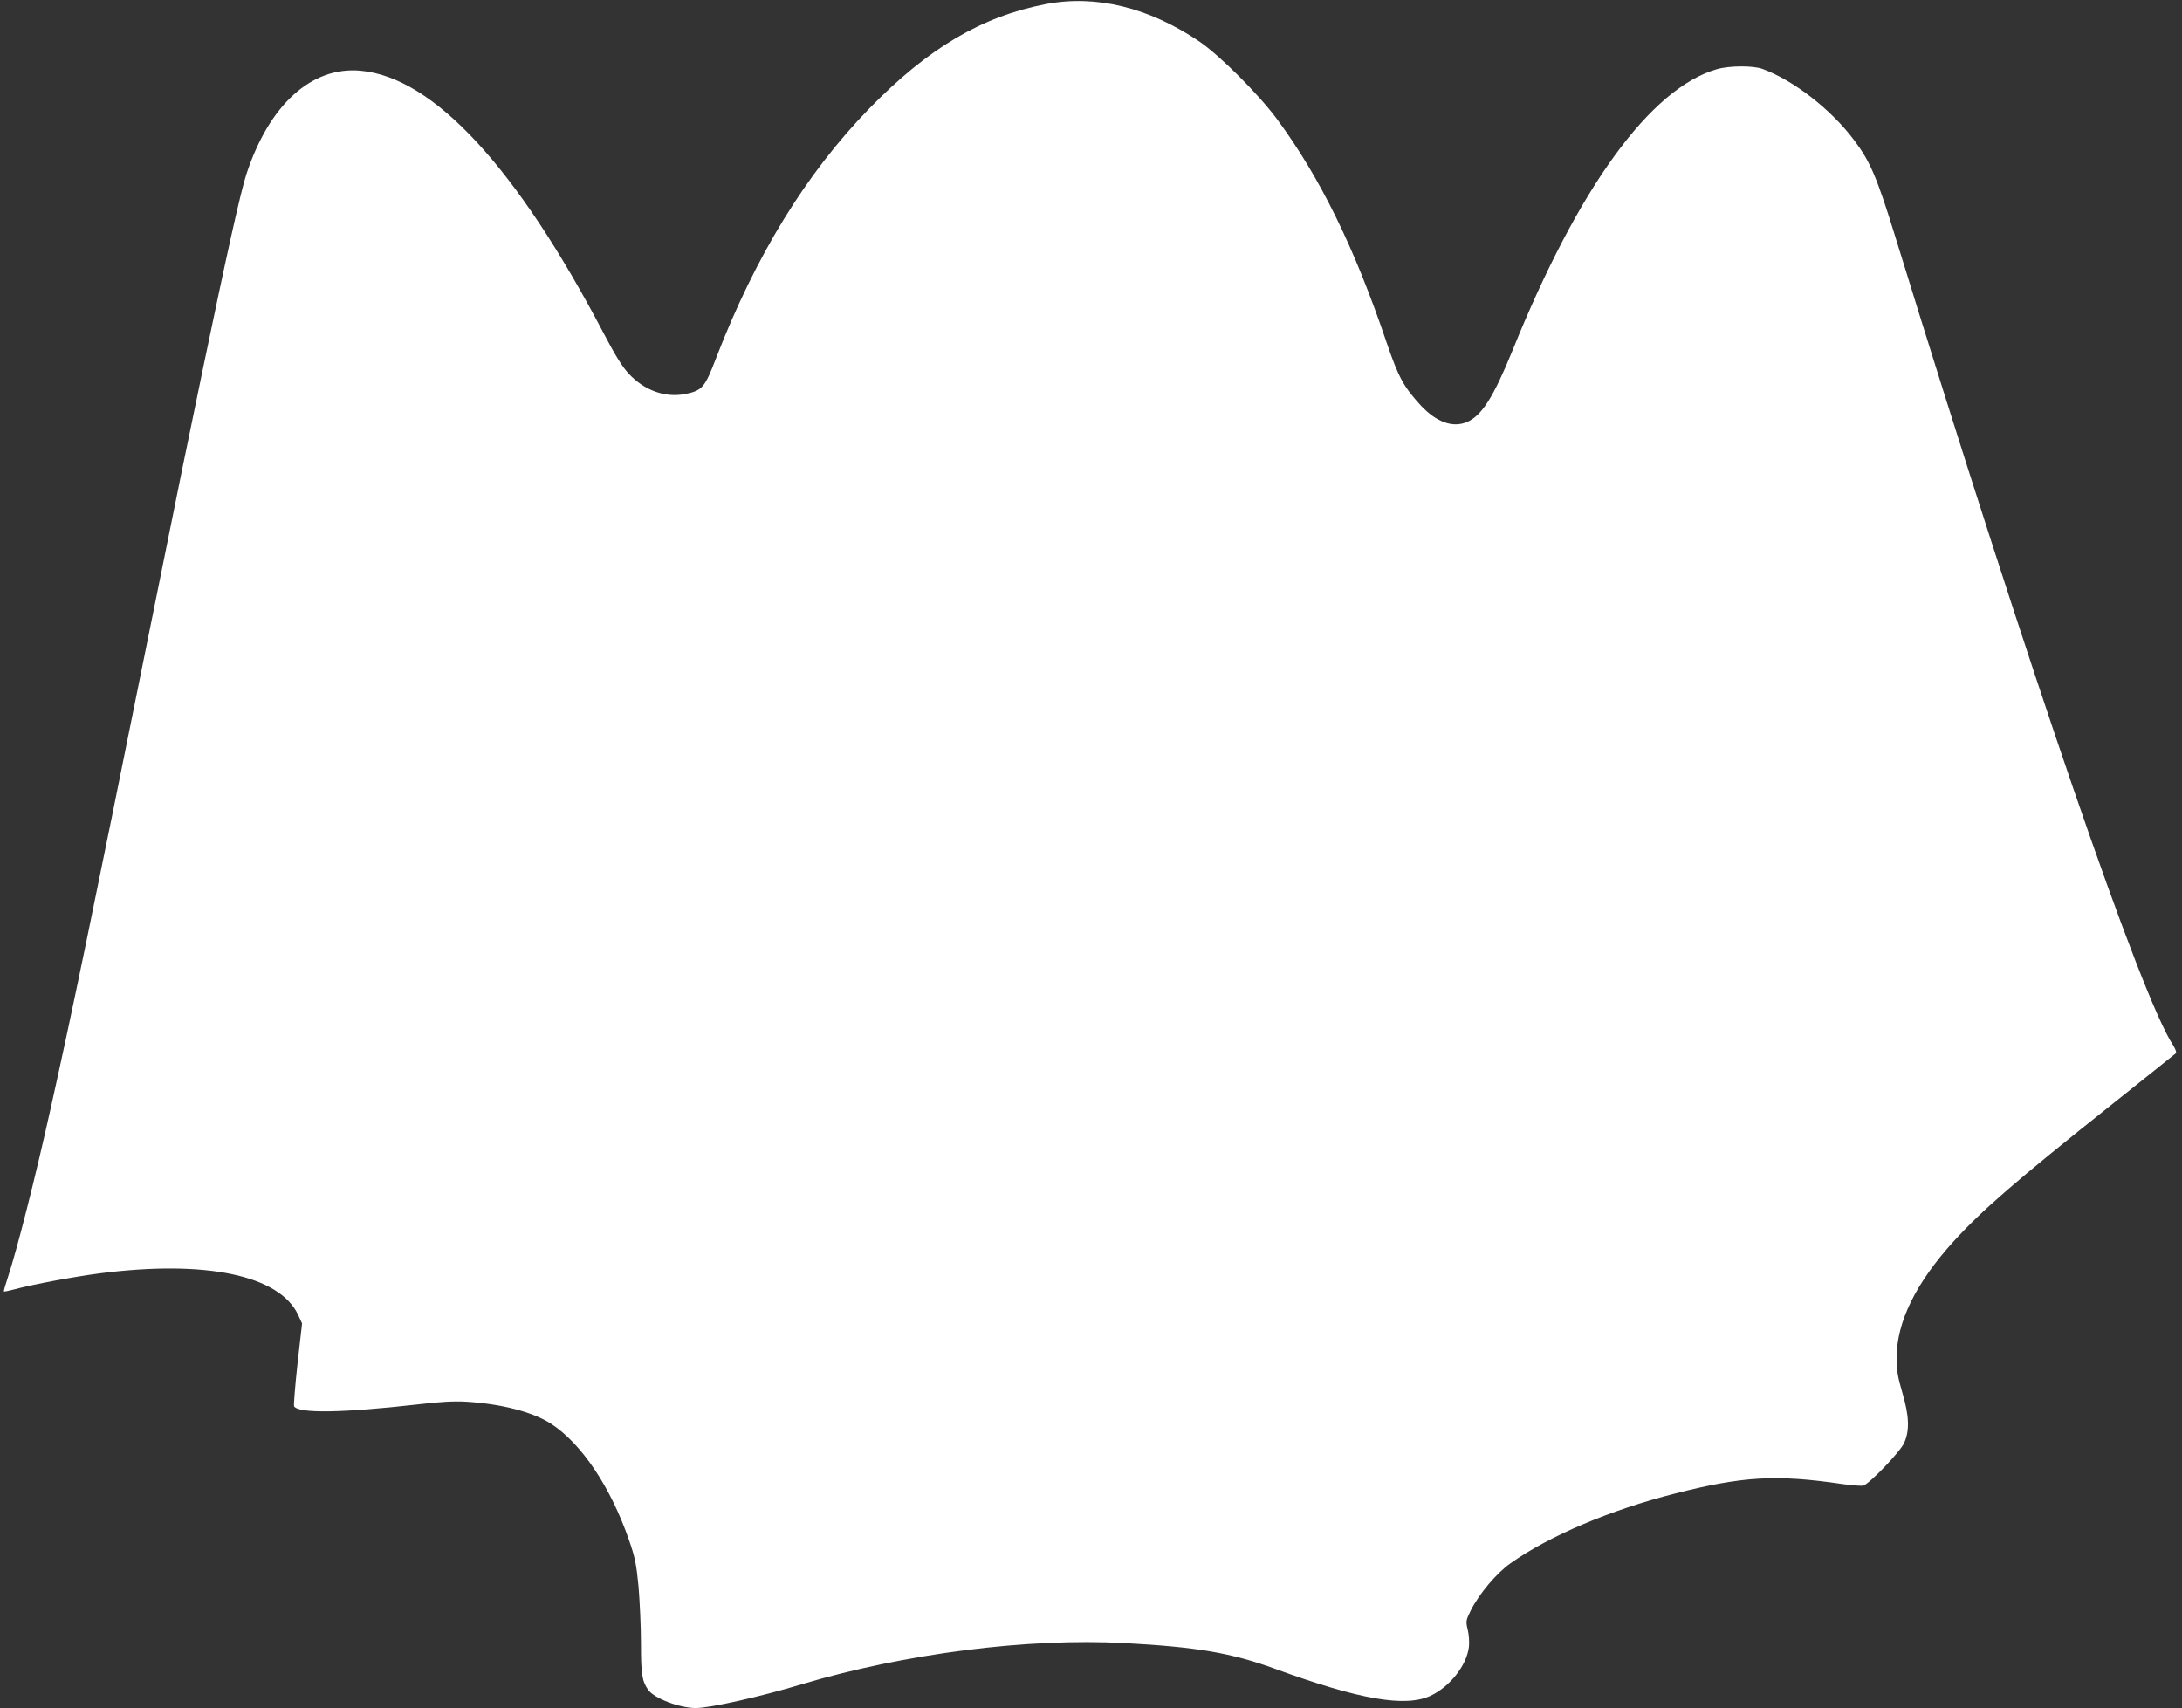
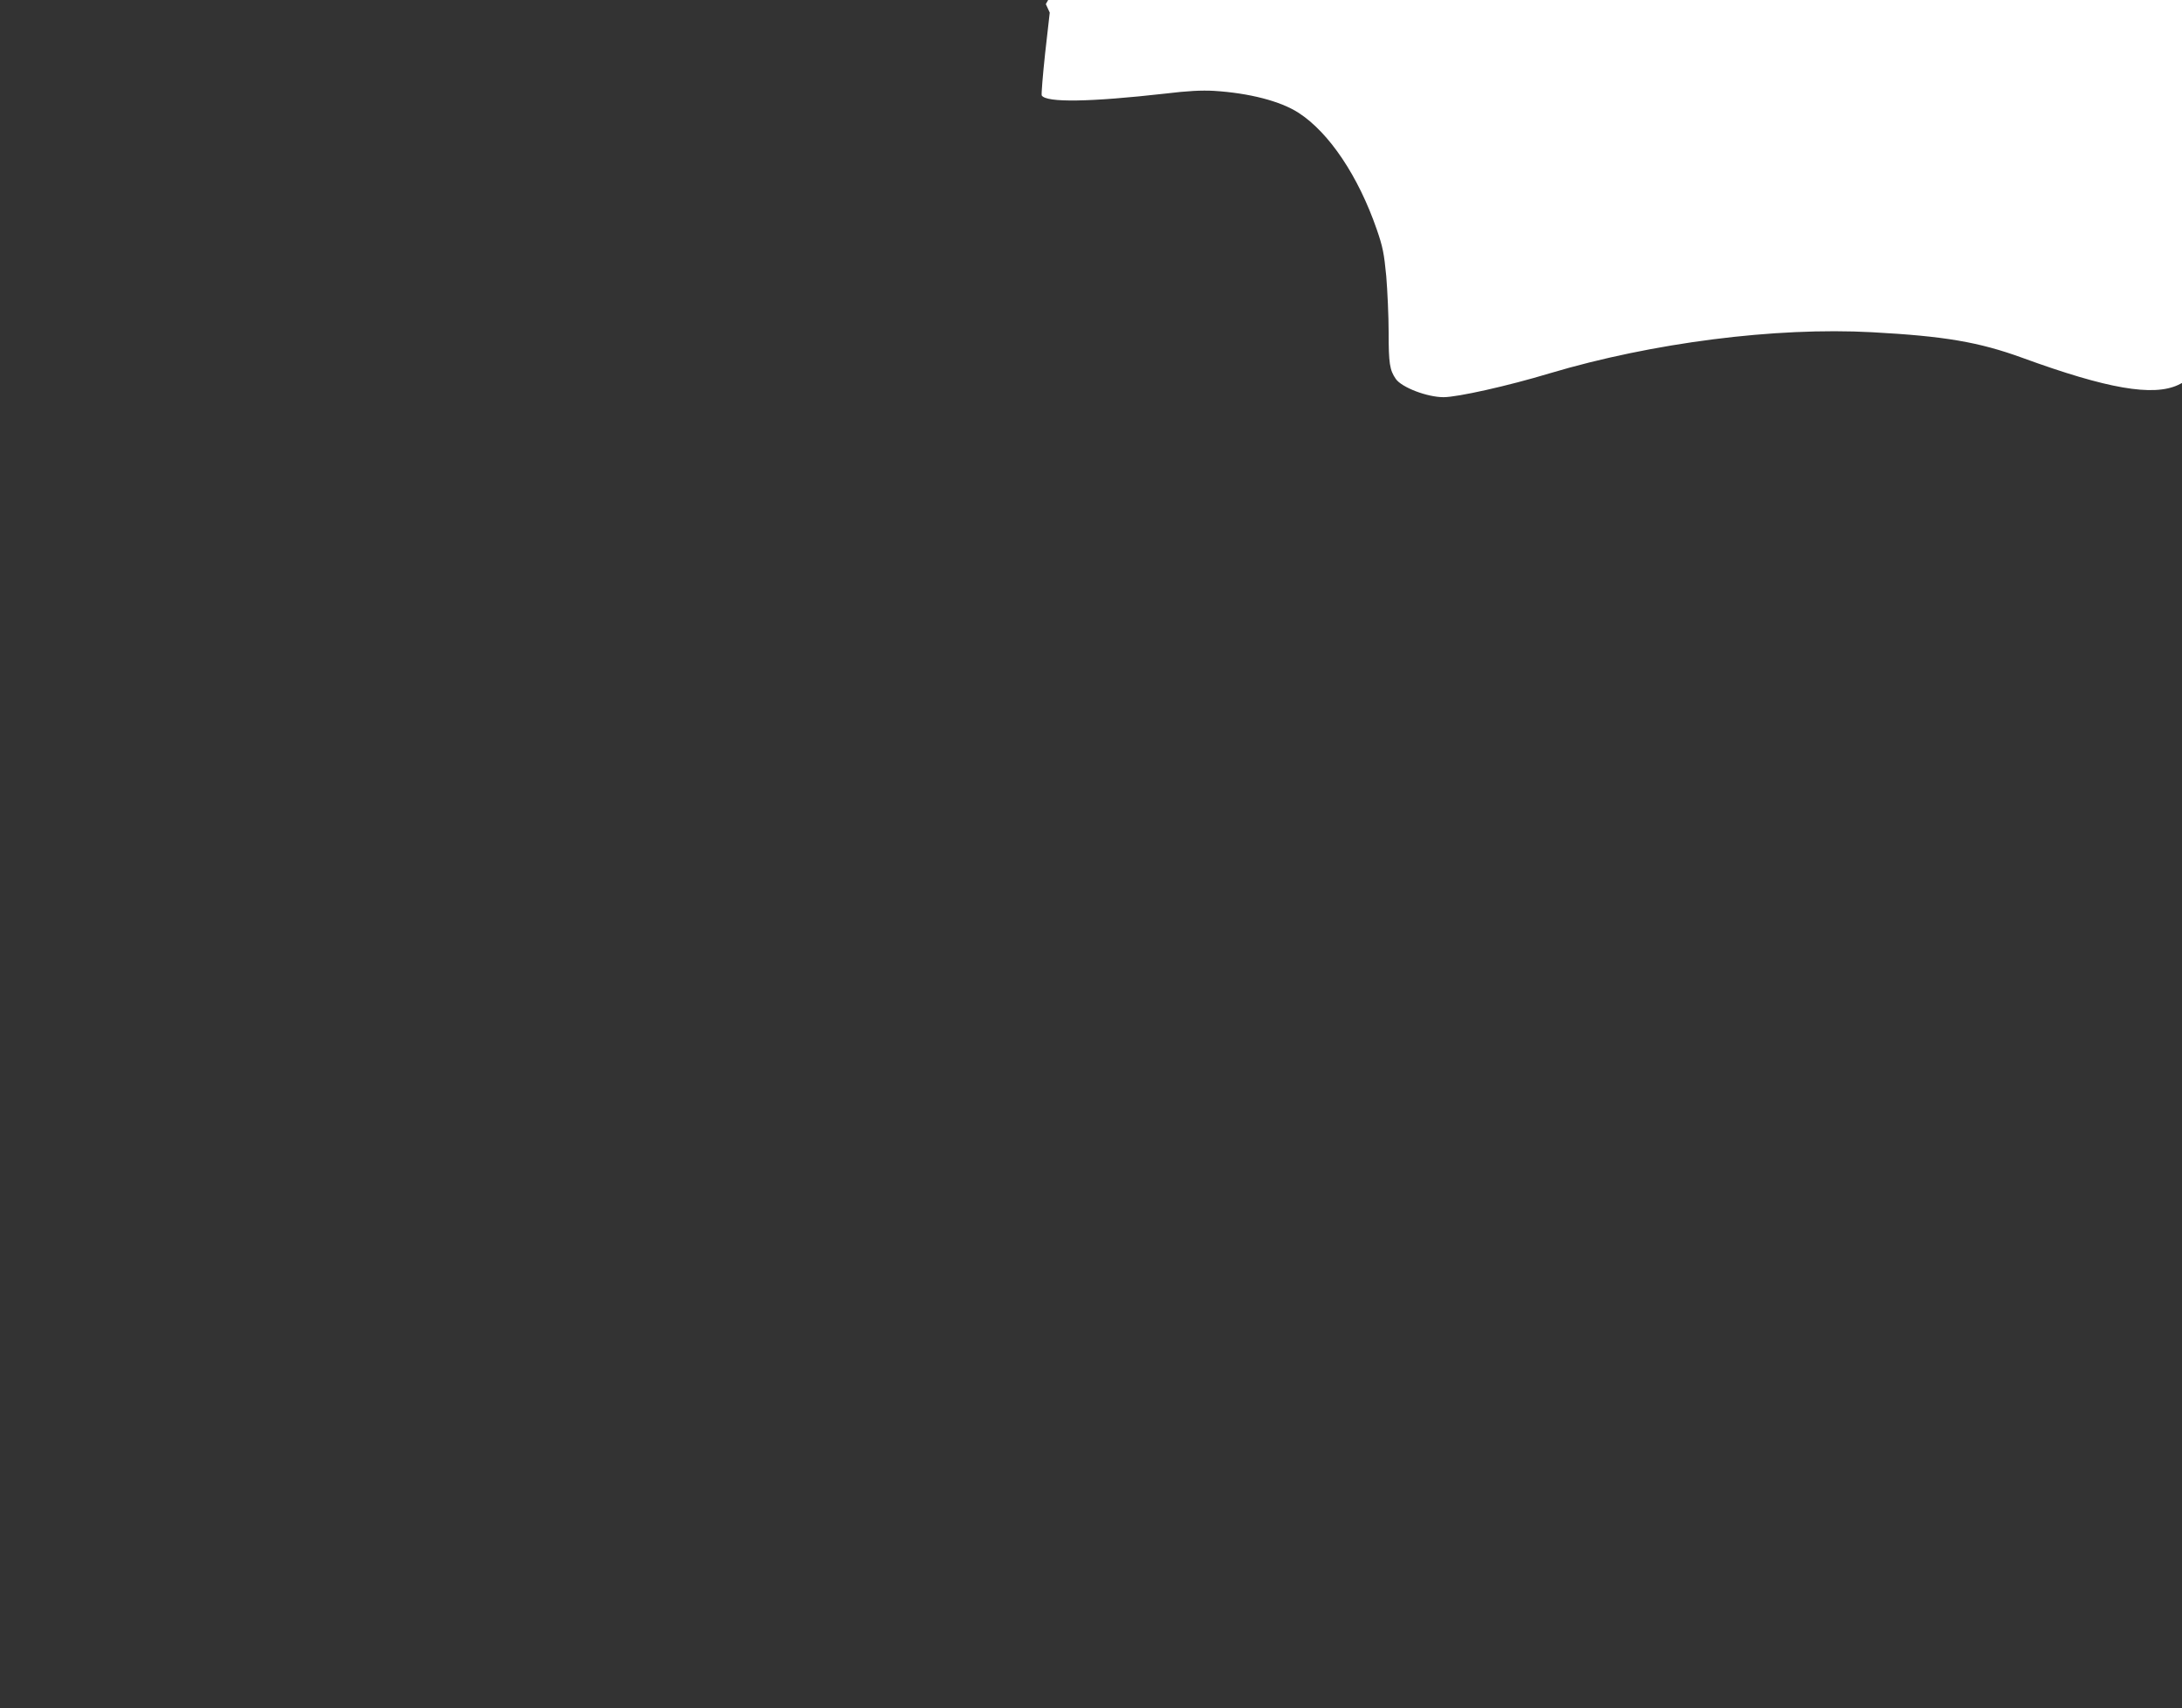
<svg xmlns="http://www.w3.org/2000/svg" version="1.0" width="1280pt" height="1002pt" viewBox="0 0 1280 1002" preserveAspectRatio="xMidYMid meet">
  <rect x="0" y="0" width="1280" height="1002" fill="#333333" stroke="none" />
  <g transform="translate(0,1002) scale(0.1,-0.1)" fill="#ffffff" stroke="none">
-     <path d="M6135 9996 c-377 -73 -690 -258 -1035 -612 -371 -381 -668 -865 -899 -1464 -67 -175 -81 -190 -179 -211 -119 -24 -242 20 -334 119 -38 41 -80 109 -147 237 -512 976 -998 1501 -1425 1540 -288 27 -537 -199 -671 -608 -34 -105 -113 -460 -255 -1142 -87 -418 -134 -647 -320 -1570 -340 -1687 -444 -2188 -570 -2755 -95 -429 -201 -844 -255 -1007 -14 -42 -24 -77 -22 -79 1 -2 27 3 57 11 115 31 352 75 505 95 623 80 1055 -11 1164 -244 l23 -50 -27 -238 c-14 -131 -23 -242 -20 -248 27 -43 282 -39 725 11 132 16 213 20 285 16 208 -13 390 -60 497 -129 179 -116 350 -371 458 -683 36 -104 43 -141 56 -275 7 -85 14 -234 14 -331 0 -180 6 -220 42 -272 35 -50 184 -107 280 -107 82 0 378 66 623 140 600 179 1323 272 1891 241 424 -23 626 -57 884 -151 496 -181 764 -227 912 -158 113 53 212 178 225 287 3 27 0 72 -7 100 -12 50 -11 55 18 114 49 97 151 219 234 277 228 161 585 312 963 408 399 102 596 113 983 56 57 -8 112 -12 123 -9 37 12 215 197 239 250 33 73 30 160 -12 300 -26 89 -32 127 -32 200 0 209 112 437 332 680 165 182 365 356 927 803 204 162 374 299 379 303 5 5 -2 24 -16 47 -188 284 -830 2150 -1628 4737 -109 354 -149 448 -243 572 -135 181 -357 353 -539 419 -56 20 -194 19 -267 -2 -390 -113 -812 -694 -1198 -1649 -112 -275 -181 -384 -268 -421 -84 -35 -179 0 -270 97 -101 110 -131 165 -200 367 -189 560 -392 972 -643 1312 -111 150 -338 376 -457 457 -297 200 -605 275 -900 219z" />
+     <path d="M6135 9996 l23 -50 -27 -238 c-14 -131 -23 -242 -20 -248 27 -43 282 -39 725 11 132 16 213 20 285 16 208 -13 390 -60 497 -129 179 -116 350 -371 458 -683 36 -104 43 -141 56 -275 7 -85 14 -234 14 -331 0 -180 6 -220 42 -272 35 -50 184 -107 280 -107 82 0 378 66 623 140 600 179 1323 272 1891 241 424 -23 626 -57 884 -151 496 -181 764 -227 912 -158 113 53 212 178 225 287 3 27 0 72 -7 100 -12 50 -11 55 18 114 49 97 151 219 234 277 228 161 585 312 963 408 399 102 596 113 983 56 57 -8 112 -12 123 -9 37 12 215 197 239 250 33 73 30 160 -12 300 -26 89 -32 127 -32 200 0 209 112 437 332 680 165 182 365 356 927 803 204 162 374 299 379 303 5 5 -2 24 -16 47 -188 284 -830 2150 -1628 4737 -109 354 -149 448 -243 572 -135 181 -357 353 -539 419 -56 20 -194 19 -267 -2 -390 -113 -812 -694 -1198 -1649 -112 -275 -181 -384 -268 -421 -84 -35 -179 0 -270 97 -101 110 -131 165 -200 367 -189 560 -392 972 -643 1312 -111 150 -338 376 -457 457 -297 200 -605 275 -900 219z" />
  </g>
</svg>